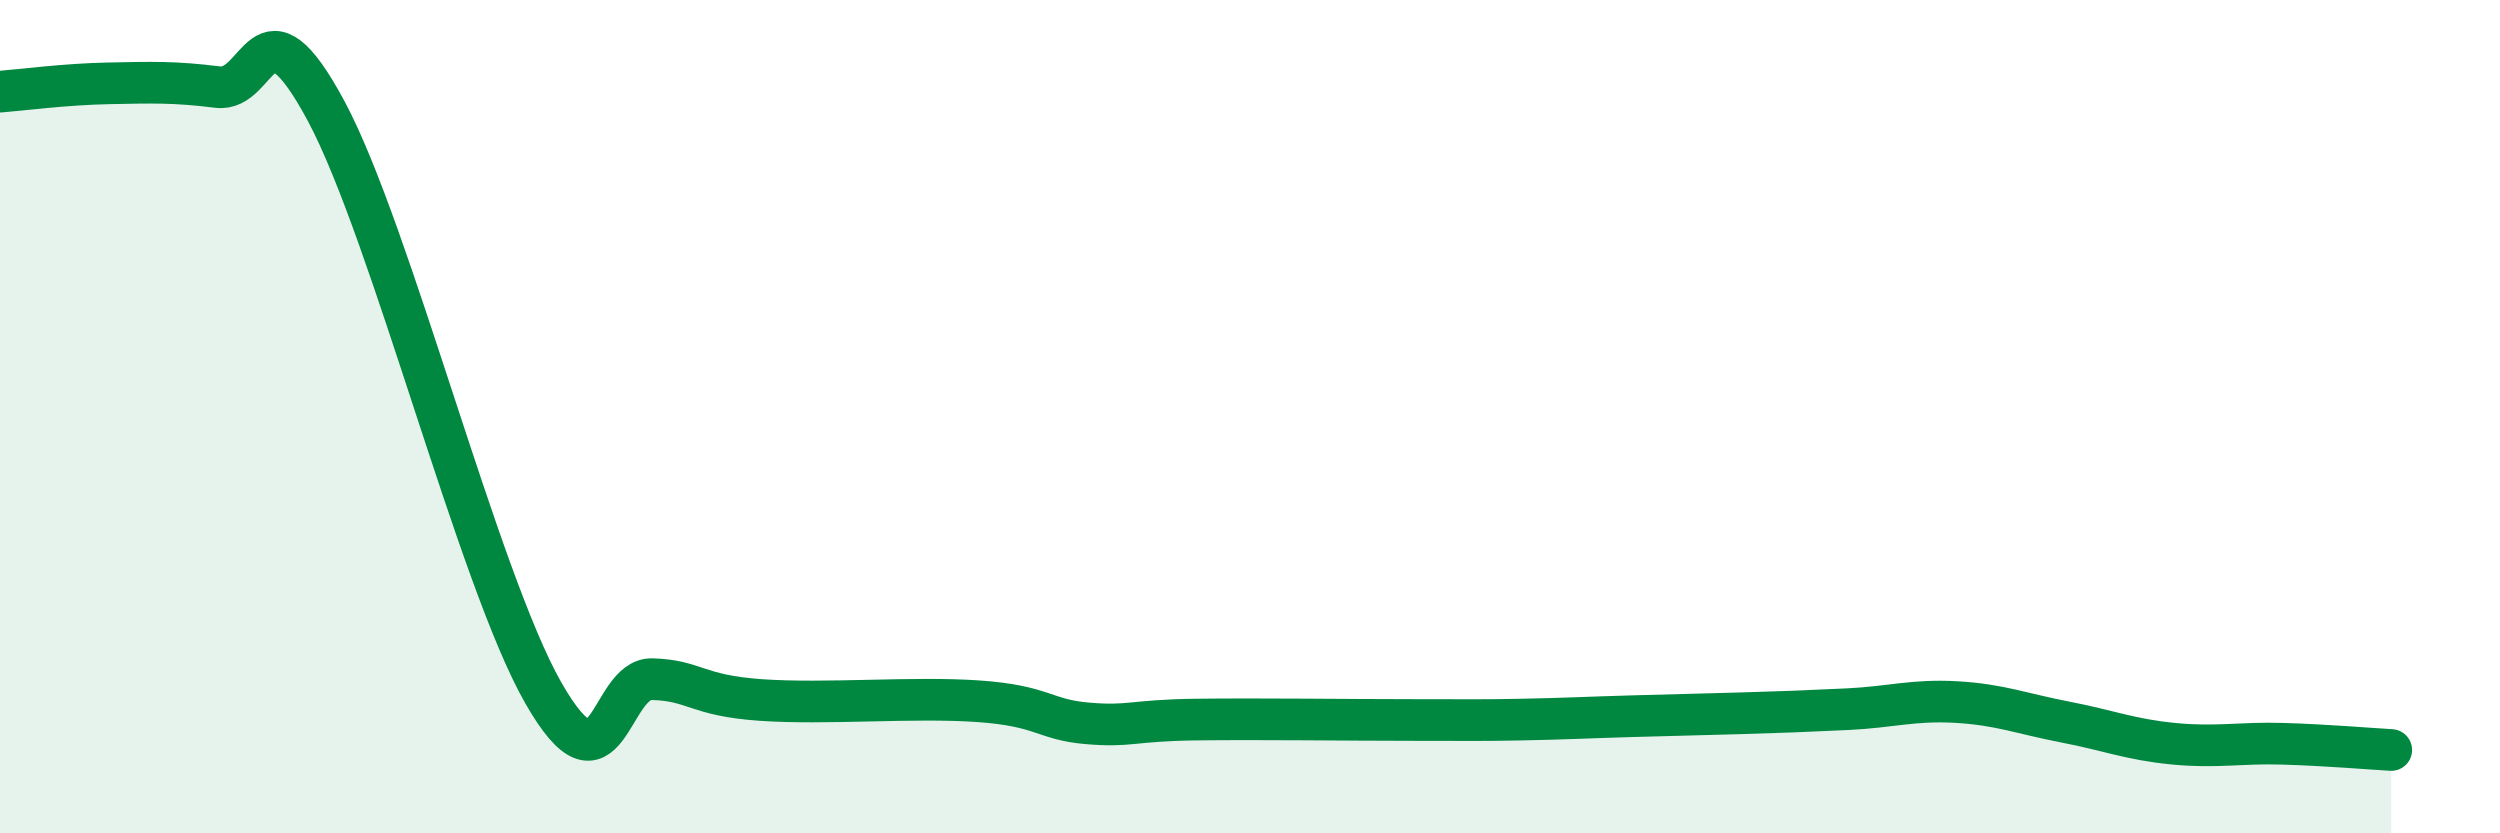
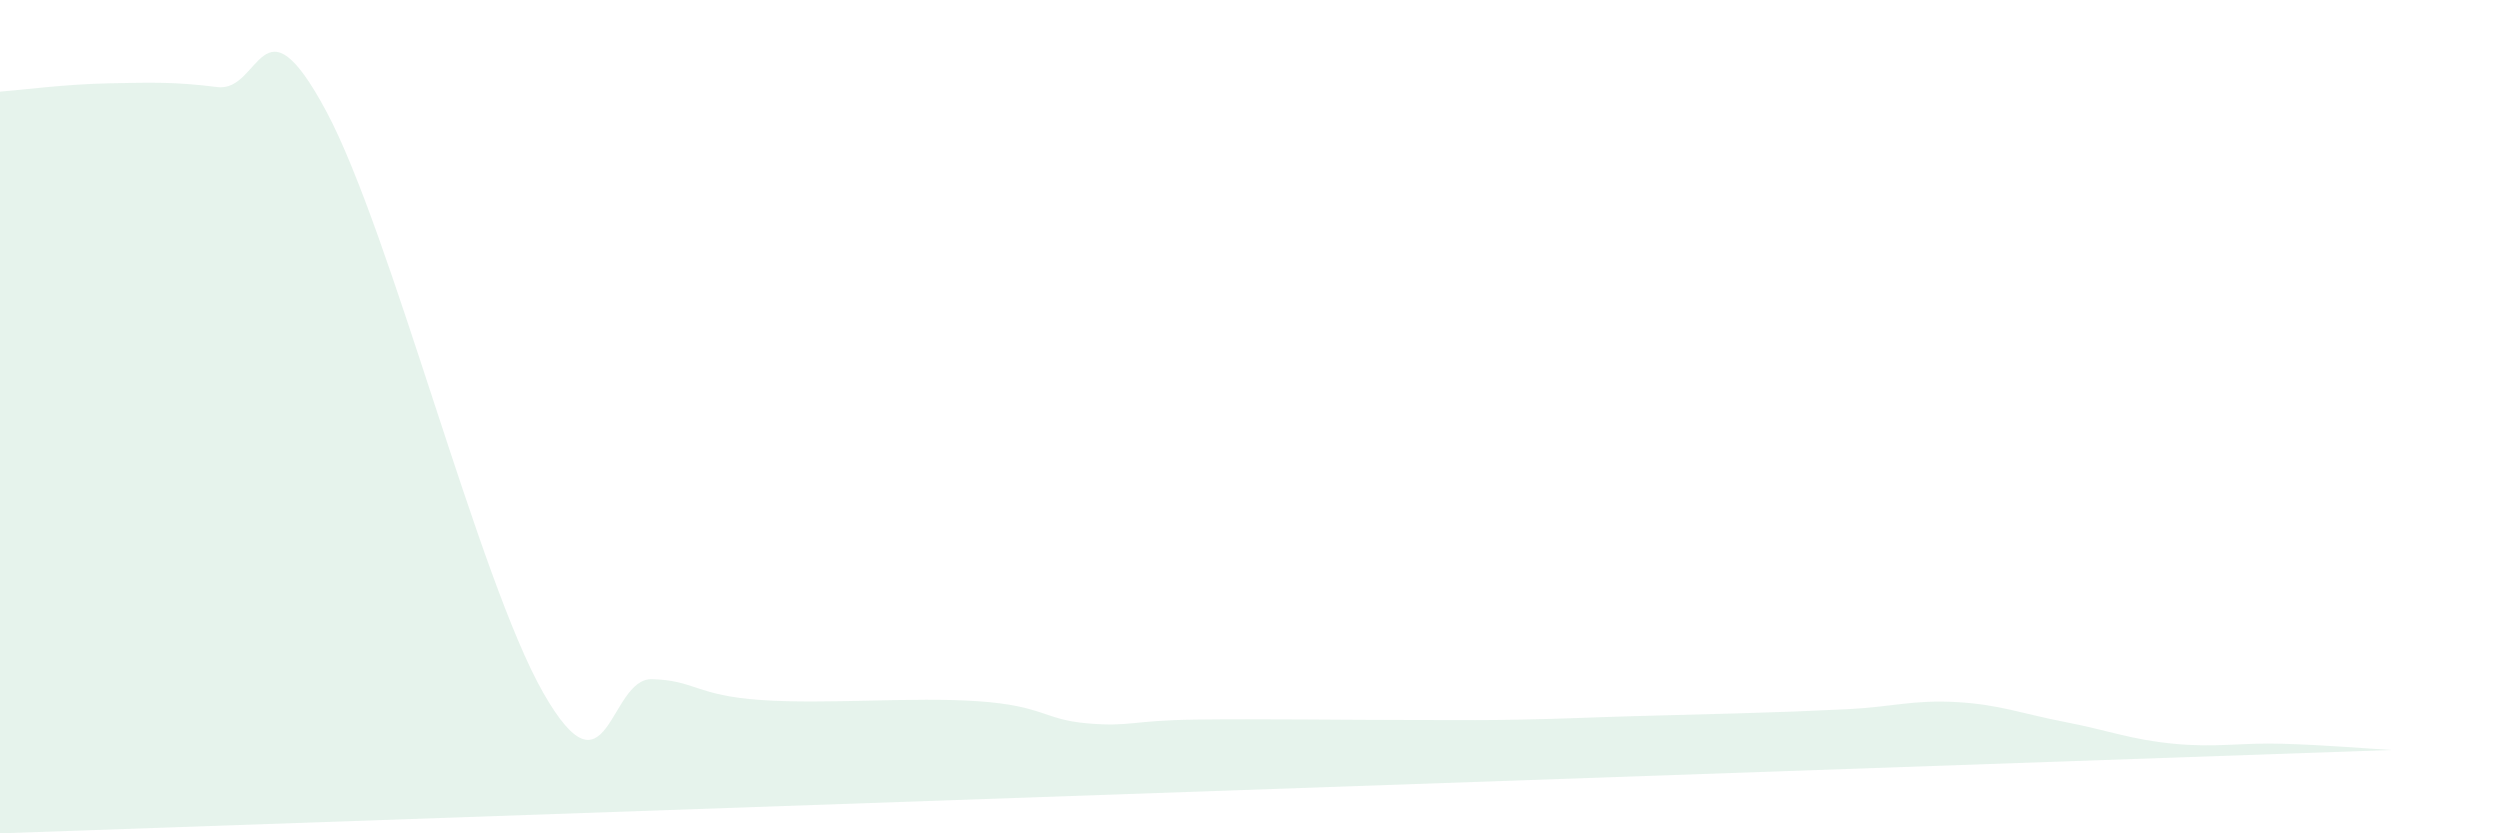
<svg xmlns="http://www.w3.org/2000/svg" width="60" height="20" viewBox="0 0 60 20">
-   <path d="M 0,2.2 C 0.52,2.16 1.57,2.02 2.61,2 C 3.65,1.98 4.18,1.96 5.22,2.09 C 6.26,2.22 6.27,-0.24 7.83,2.67 C 9.39,5.58 11.48,13.9 13.04,16.63 C 14.6,19.36 14.61,16.27 15.65,16.3 C 16.69,16.33 16.69,16.69 18.26,16.8 C 19.83,16.91 21.91,16.72 23.48,16.83 C 25.05,16.94 25.05,17.27 26.09,17.36 C 27.13,17.45 27.14,17.29 28.7,17.27 C 30.26,17.25 32.35,17.28 33.91,17.28 C 35.47,17.28 35.48,17.29 36.52,17.27 C 37.56,17.25 38.09,17.22 39.13,17.19 C 40.17,17.16 40.7,17.15 41.74,17.12 C 42.78,17.09 43.31,17.07 44.35,17.02 C 45.39,16.97 45.92,16.79 46.96,16.85 C 48,16.91 48.53,17.13 49.57,17.33 C 50.61,17.53 51.13,17.75 52.17,17.85 C 53.21,17.95 53.74,17.82 54.78,17.85 C 55.82,17.88 56.87,17.97 57.39,18L57.39 20L0 20Z" fill="#008740" opacity="0.1" stroke-linecap="round" stroke-linejoin="round" />
-   <path d="M 0,2.2 C 0.52,2.16 1.57,2.02 2.61,2 C 3.65,1.98 4.18,1.96 5.22,2.09 C 6.26,2.22 6.27,-0.24 7.83,2.67 C 9.39,5.58 11.48,13.9 13.04,16.63 C 14.6,19.36 14.61,16.27 15.65,16.3 C 16.69,16.33 16.69,16.69 18.26,16.8 C 19.83,16.91 21.91,16.72 23.48,16.83 C 25.05,16.94 25.05,17.27 26.09,17.36 C 27.13,17.45 27.14,17.29 28.7,17.27 C 30.26,17.25 32.35,17.28 33.91,17.28 C 35.47,17.28 35.48,17.29 36.52,17.27 C 37.56,17.25 38.09,17.22 39.13,17.19 C 40.17,17.16 40.7,17.15 41.74,17.12 C 42.78,17.09 43.31,17.07 44.35,17.02 C 45.39,16.97 45.92,16.79 46.96,16.85 C 48,16.91 48.53,17.13 49.57,17.33 C 50.61,17.53 51.13,17.75 52.17,17.85 C 53.21,17.95 53.74,17.82 54.78,17.85 C 55.82,17.88 56.87,17.97 57.39,18" stroke="#008740" stroke-width="1" fill="none" stroke-linecap="round" stroke-linejoin="round" />
+   <path d="M 0,2.2 C 0.52,2.16 1.57,2.02 2.61,2 C 3.65,1.98 4.18,1.96 5.22,2.09 C 6.26,2.22 6.27,-0.24 7.83,2.67 C 9.39,5.58 11.48,13.9 13.04,16.63 C 14.6,19.36 14.61,16.27 15.65,16.3 C 16.69,16.33 16.69,16.69 18.26,16.8 C 19.83,16.91 21.91,16.72 23.48,16.83 C 25.05,16.94 25.05,17.27 26.09,17.36 C 27.13,17.45 27.14,17.29 28.7,17.27 C 30.26,17.25 32.35,17.28 33.91,17.28 C 35.47,17.28 35.48,17.29 36.52,17.27 C 37.56,17.25 38.09,17.22 39.13,17.19 C 40.17,17.16 40.7,17.15 41.74,17.12 C 42.78,17.09 43.31,17.07 44.35,17.02 C 45.39,16.97 45.92,16.79 46.96,16.85 C 48,16.91 48.53,17.13 49.57,17.33 C 50.61,17.53 51.13,17.75 52.17,17.85 C 53.21,17.95 53.74,17.82 54.78,17.85 C 55.82,17.88 56.87,17.97 57.39,18L0 20Z" fill="#008740" opacity="0.1" stroke-linecap="round" stroke-linejoin="round" />
</svg>